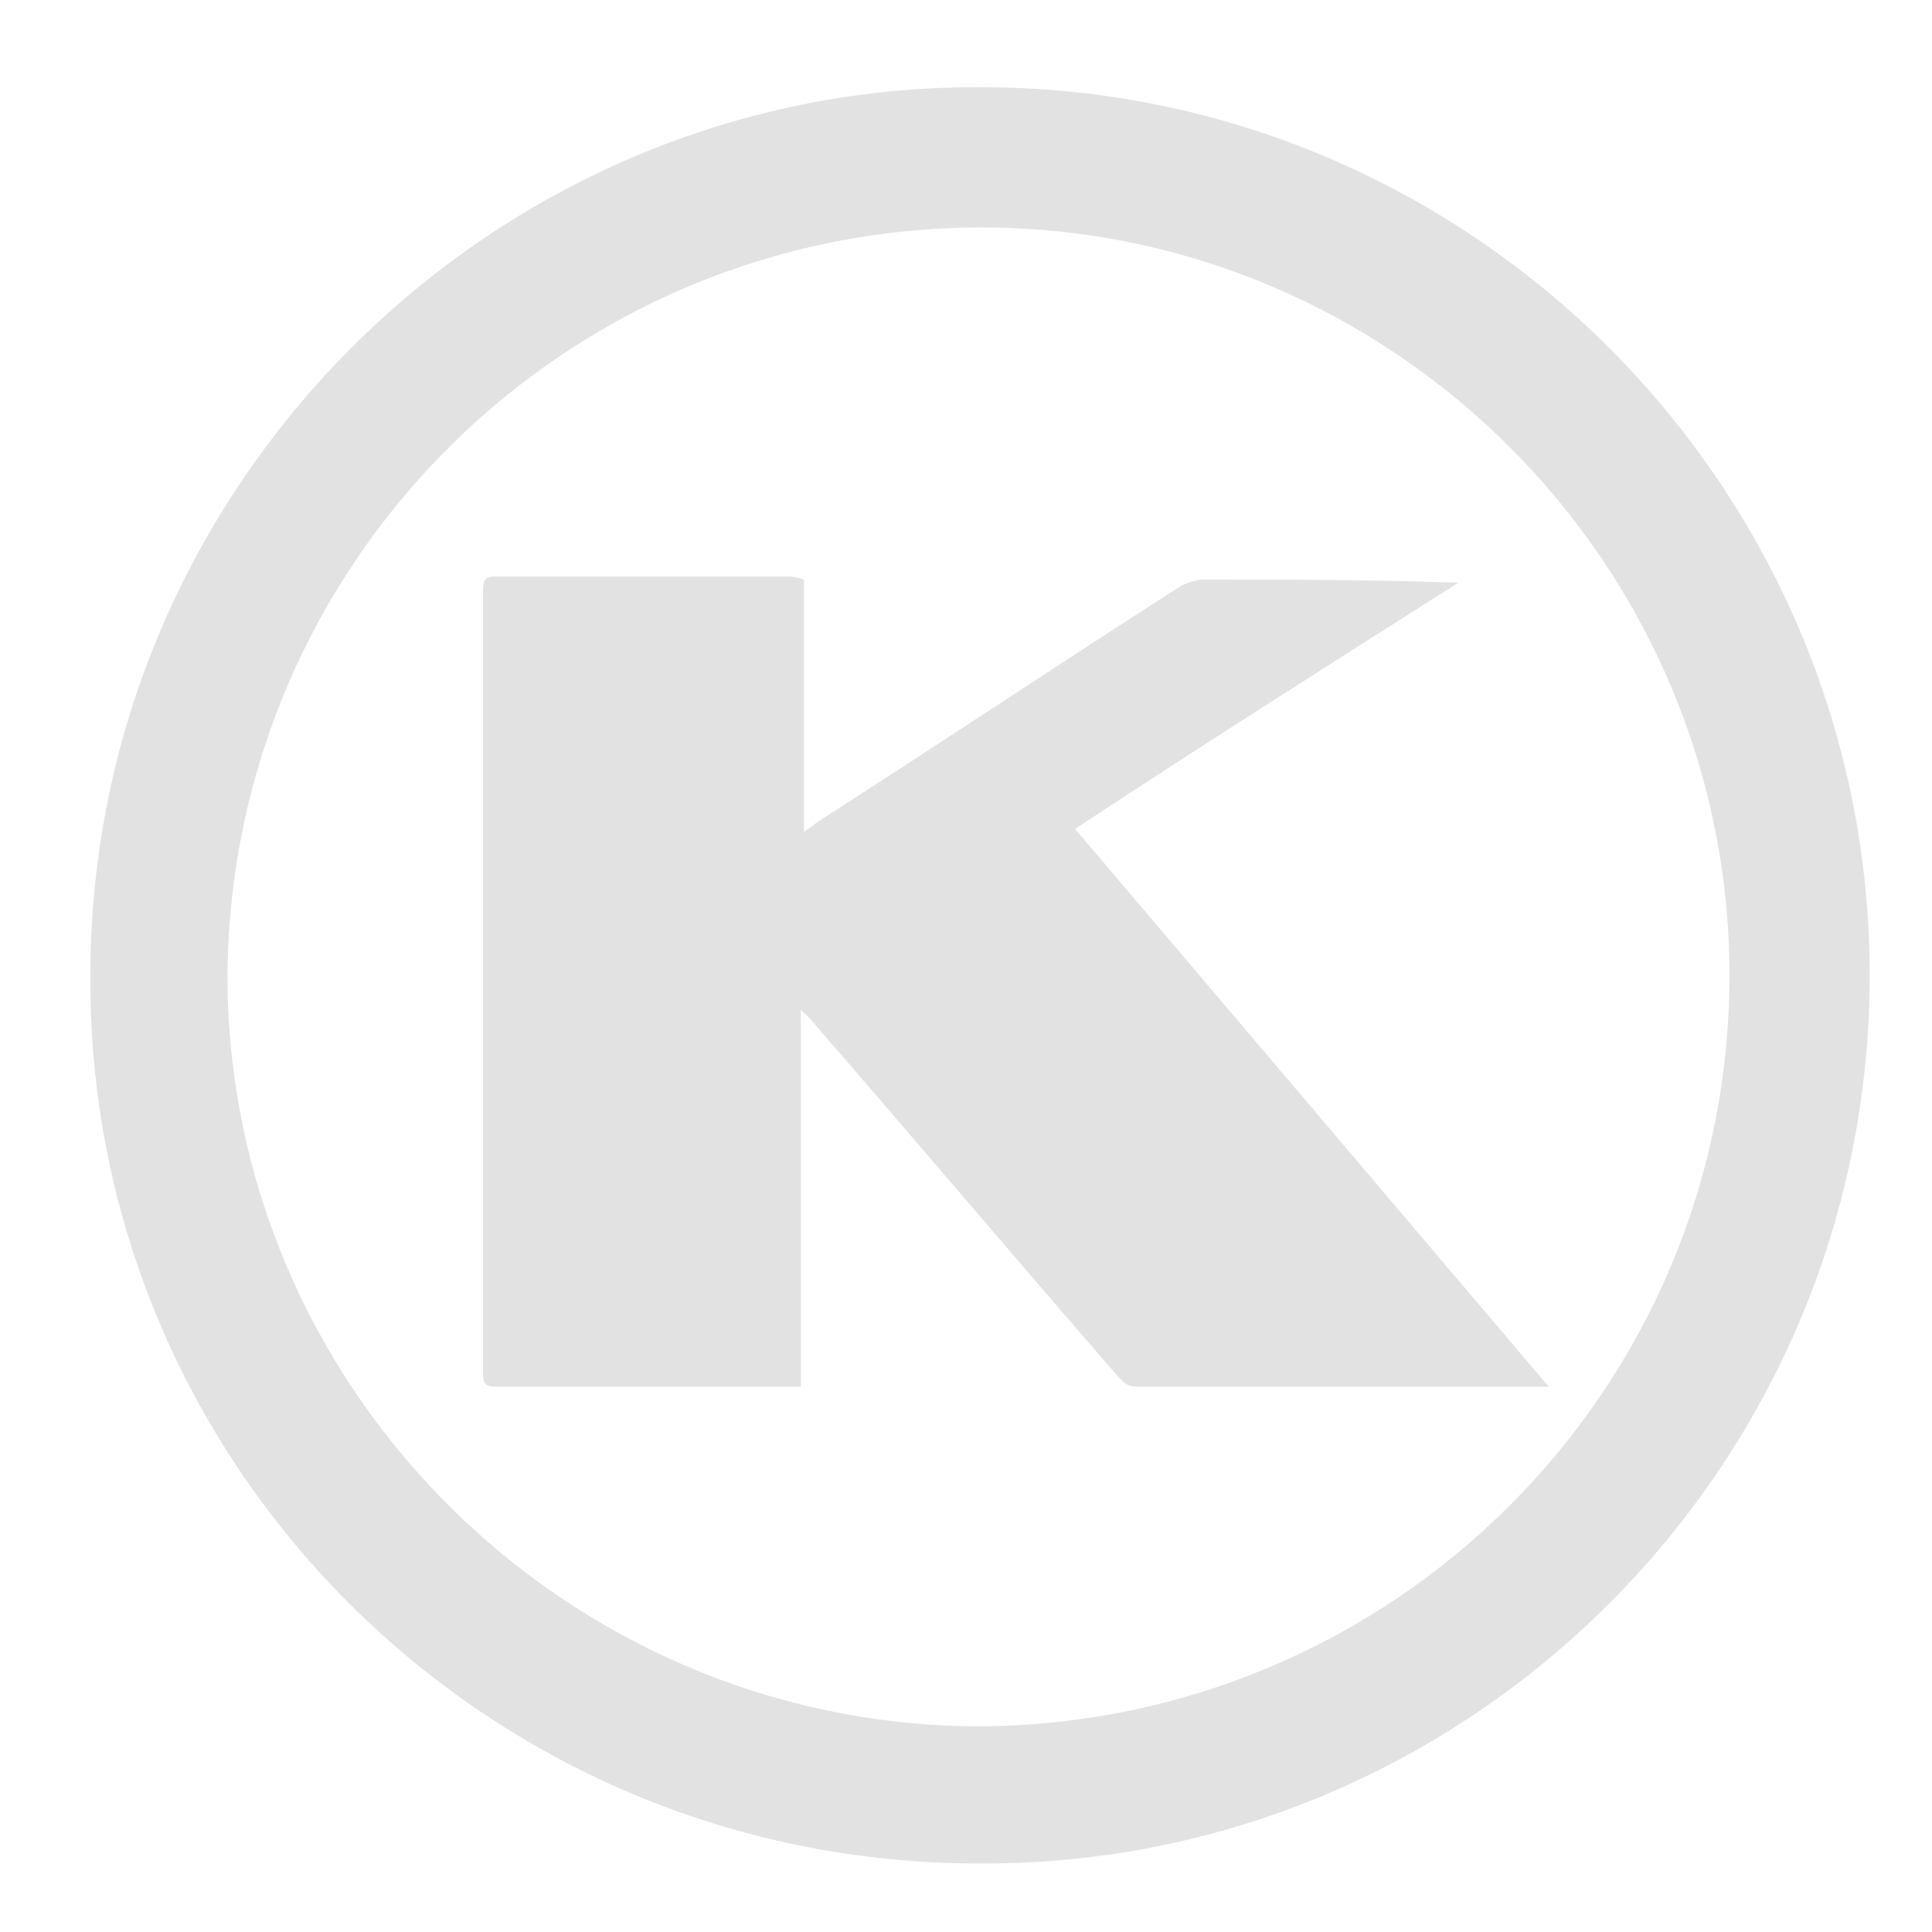
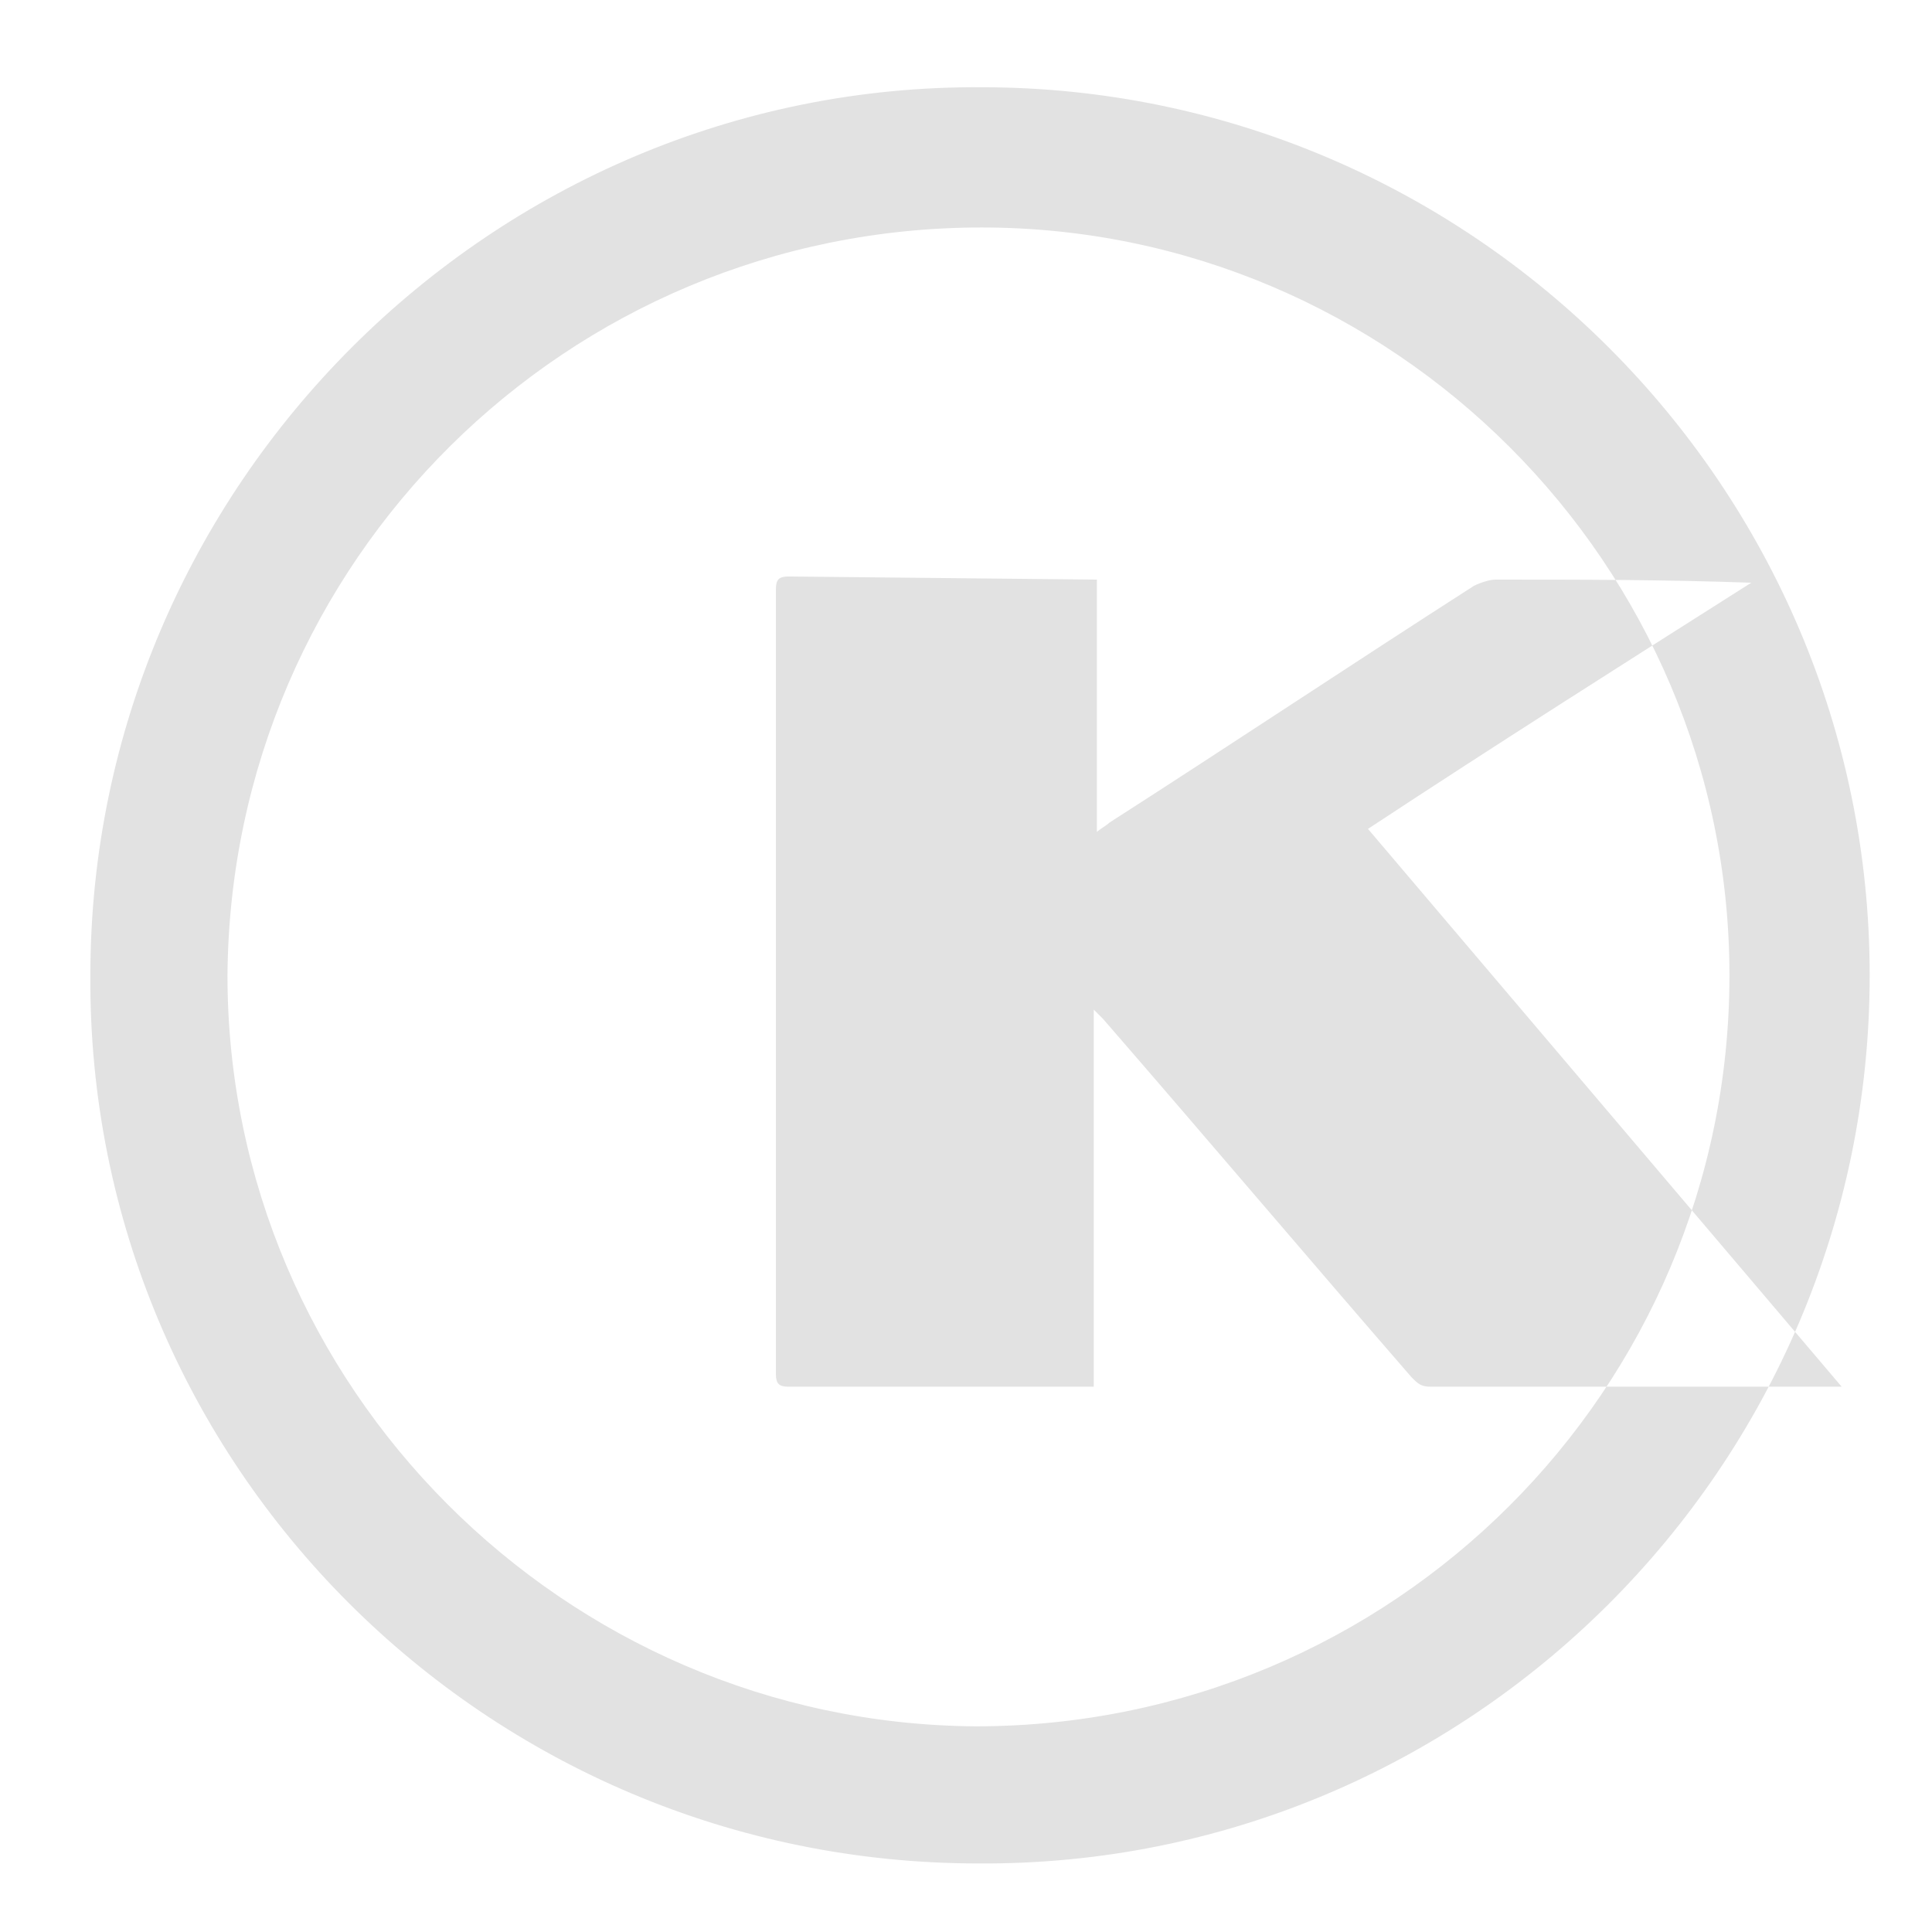
<svg xmlns="http://www.w3.org/2000/svg" version="1.1" id="Layer_1" x="0px" y="0px" viewBox="0 0 62 62" enable-background="new 0 0 62 62" xml:space="preserve">
-   <path id="XMLID_00000029735104588950743750000013143520598740786305_" fill="#E2E2E2" d="M60,31.3c0,15.8-12.9,28.6-28.6,28.5  C15.6,59.8,2.8,47,2.9,31.3c0-15.7,12.9-28.6,28.6-28.5C47.2,2.8,60,15.6,60,31.3z M55.5,31.3c0-13.2-10.8-24-24-24  C18.2,7.3,7.4,18,7.3,31.3c0,13.2,10.8,24,24,24.1C44.7,55.4,55.5,44.6,55.5,31.3z M25.3,18.5c-3.1,0-6.3,0-9.4,0  c-0.3,0-0.4,0.1-0.4,0.4c0,8.4,0,16.8,0,25.2c0,0.3,0.1,0.4,0.4,0.4c3.1,0,6.2,0,9.4,0c0.1,0,0.3,0,0.4,0c0-4.1,0-8.1,0-12.1  c0.1,0.1,0.2,0.2,0.3,0.3c3.3,3.8,6.6,7.7,9.9,11.5c0.2,0.2,0.3,0.3,0.6,0.3c4.3,0,8.5,0,12.8,0c0.1,0,0.2,0,0.4,0  c-5.1-6-10.1-11.9-15.2-17.9c4.1-2.7,8.2-5.3,12.3-7.9c-2.8-0.1-5.5-0.1-8.2-0.1c-0.2,0-0.5,0.1-0.7,0.2c-3.9,2.5-7.8,5.1-11.7,7.6  c-0.1,0.1-0.3,0.2-0.4,0.3c0-2.7,0-5.4,0-8.1C25.5,18.5,25.4,18.5,25.3,18.5z" />
+   <path id="XMLID_00000029735104588950743750000013143520598740786305_" fill="#E2E2E2" d="M60,31.3c0,15.8-12.9,28.6-28.6,28.5  C15.6,59.8,2.8,47,2.9,31.3c0-15.7,12.9-28.6,28.6-28.5C47.2,2.8,60,15.6,60,31.3z M55.5,31.3c0-13.2-10.8-24-24-24  C18.2,7.3,7.4,18,7.3,31.3c0,13.2,10.8,24,24,24.1C44.7,55.4,55.5,44.6,55.5,31.3z M25.3,18.5c-0.3,0-0.4,0.1-0.4,0.4c0,8.4,0,16.8,0,25.2c0,0.3,0.1,0.4,0.4,0.4c3.1,0,6.2,0,9.4,0c0.1,0,0.3,0,0.4,0c0-4.1,0-8.1,0-12.1  c0.1,0.1,0.2,0.2,0.3,0.3c3.3,3.8,6.6,7.7,9.9,11.5c0.2,0.2,0.3,0.3,0.6,0.3c4.3,0,8.5,0,12.8,0c0.1,0,0.2,0,0.4,0  c-5.1-6-10.1-11.9-15.2-17.9c4.1-2.7,8.2-5.3,12.3-7.9c-2.8-0.1-5.5-0.1-8.2-0.1c-0.2,0-0.5,0.1-0.7,0.2c-3.9,2.5-7.8,5.1-11.7,7.6  c-0.1,0.1-0.3,0.2-0.4,0.3c0-2.7,0-5.4,0-8.1C25.5,18.5,25.4,18.5,25.3,18.5z" />
</svg>